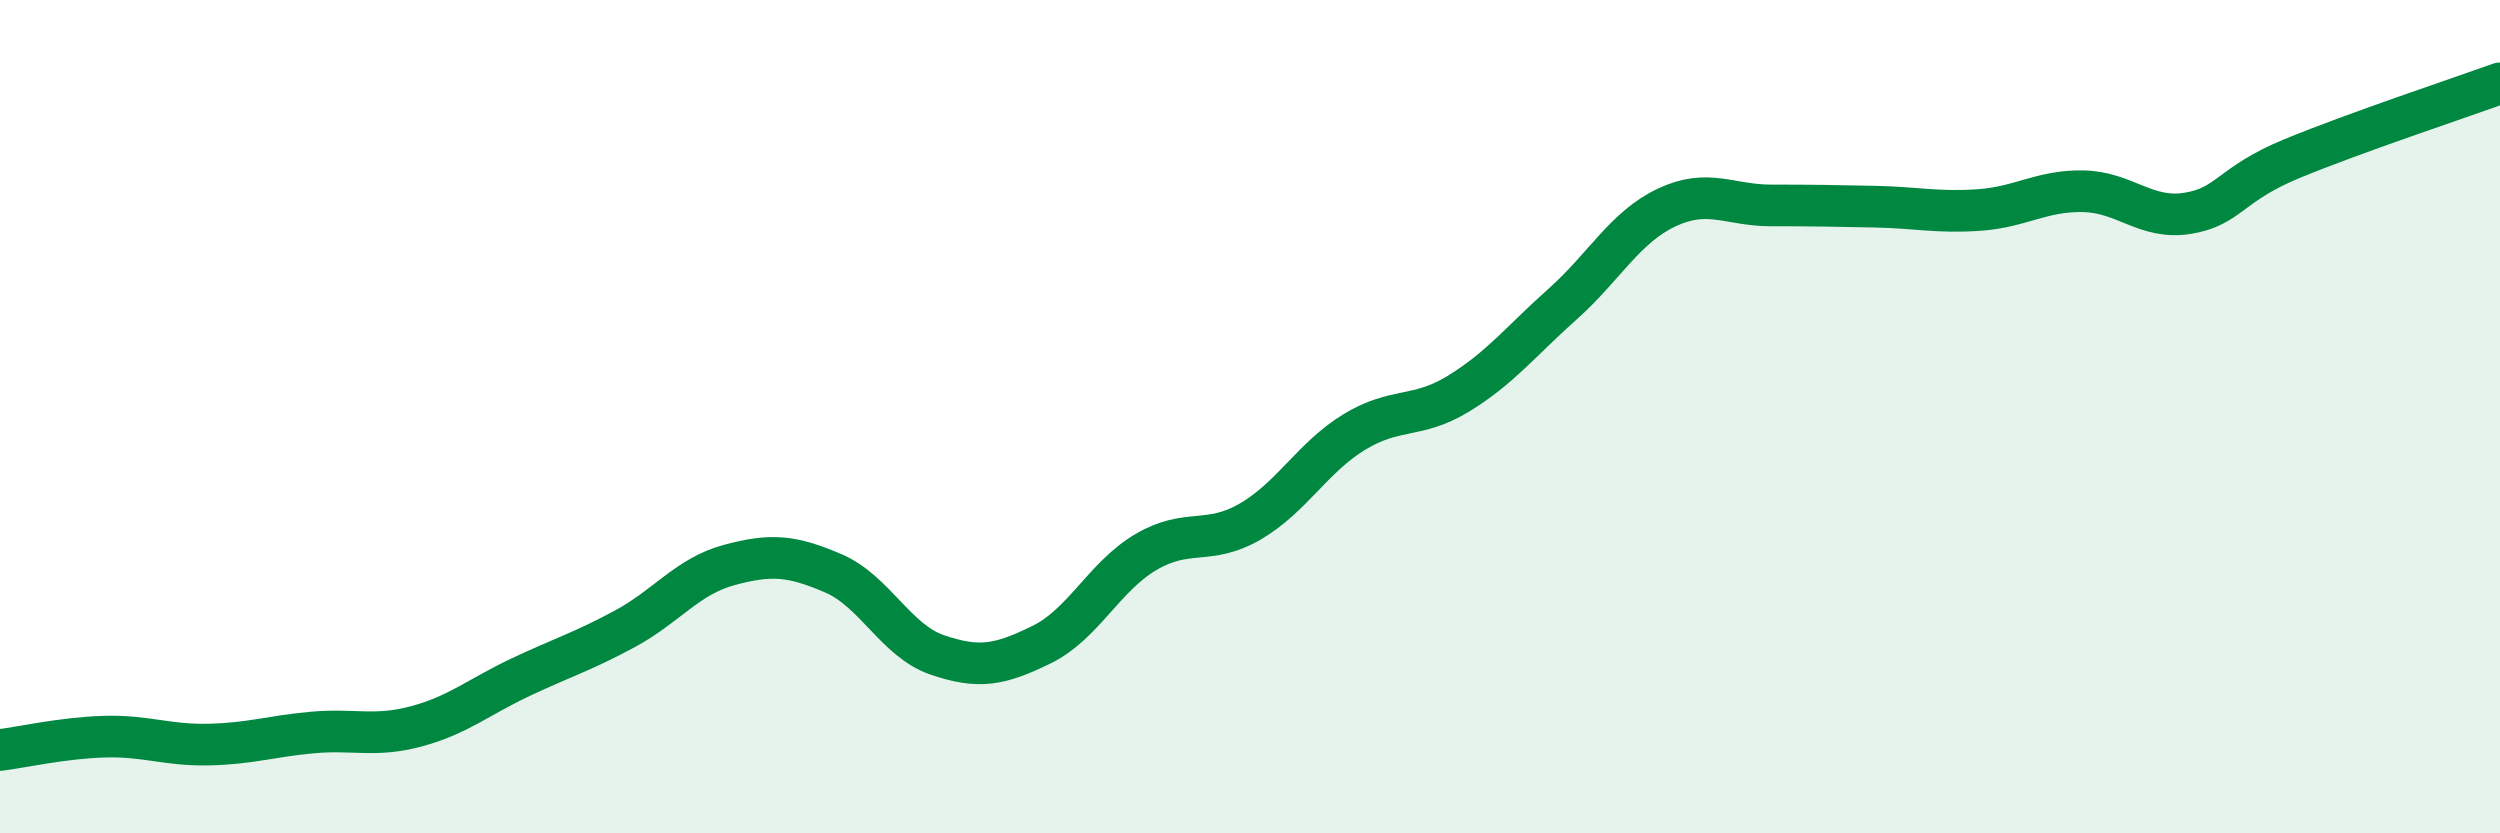
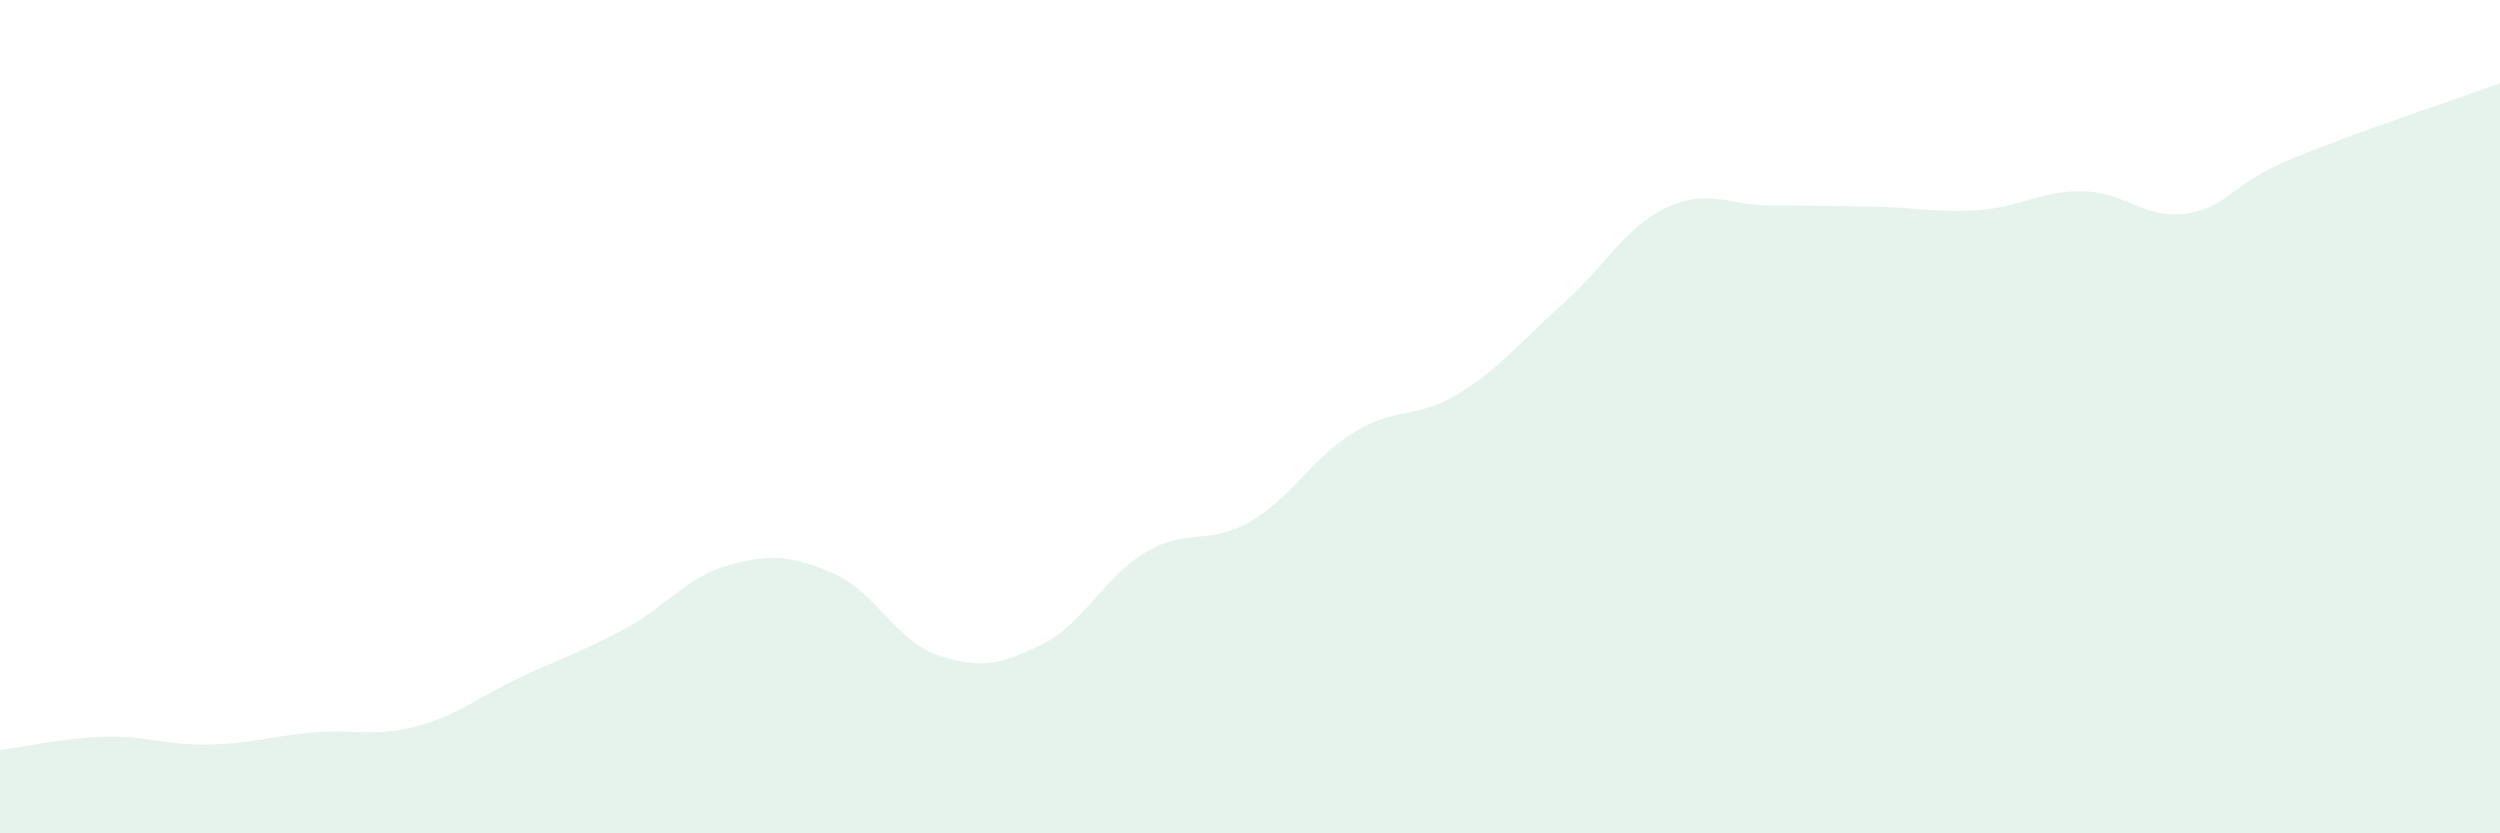
<svg xmlns="http://www.w3.org/2000/svg" width="60" height="20" viewBox="0 0 60 20">
  <path d="M 0,18 C 0.5,17.94 1.5,17.71 2.5,17.68 C 3.5,17.65 4,17.89 5,17.87 C 6,17.85 6.5,17.67 7.5,17.58 C 8.5,17.49 9,17.7 10,17.43 C 11,17.16 11.5,16.72 12.5,16.25 C 13.5,15.78 14,15.63 15,15.09 C 16,14.55 16.5,13.83 17.5,13.56 C 18.5,13.29 19,13.33 20,13.76 C 21,14.19 21.5,15.38 22.5,15.72 C 23.5,16.06 24,15.96 25,15.47 C 26,14.98 26.5,13.84 27.5,13.25 C 28.5,12.66 29,13.1 30,12.52 C 31,11.94 31.5,10.98 32.5,10.37 C 33.5,9.76 34,10.06 35,9.45 C 36,8.84 36.5,8.19 37.5,7.3 C 38.5,6.41 39,5.45 40,4.98 C 41,4.51 41.5,4.93 42.5,4.93 C 43.5,4.93 44,4.94 45,4.96 C 46,4.98 46.5,5.11 47.5,5.04 C 48.5,4.97 49,4.57 50,4.59 C 51,4.61 51.5,5.28 52.5,5.12 C 53.5,4.96 53.5,4.43 55,3.81 C 56.5,3.19 59,2.36 60,2L60 20L0 20Z" fill="#008740" opacity="0.1" stroke-linecap="round" stroke-linejoin="round" />
-   <path d="M 0,18 C 0.5,17.94 1.5,17.71 2.5,17.68 C 3.5,17.65 4,17.89 5,17.87 C 6,17.85 6.5,17.67 7.5,17.58 C 8.5,17.49 9,17.7 10,17.43 C 11,17.16 11.5,16.72 12.5,16.25 C 13.5,15.78 14,15.63 15,15.09 C 16,14.55 16.5,13.83 17.5,13.56 C 18.5,13.29 19,13.33 20,13.76 C 21,14.19 21.5,15.38 22.5,15.72 C 23.5,16.06 24,15.96 25,15.47 C 26,14.98 26.5,13.84 27.5,13.25 C 28.5,12.66 29,13.1 30,12.52 C 31,11.94 31.5,10.98 32.5,10.37 C 33.5,9.76 34,10.06 35,9.45 C 36,8.84 36.5,8.19 37.5,7.3 C 38.5,6.41 39,5.45 40,4.98 C 41,4.51 41.5,4.93 42.5,4.93 C 43.5,4.93 44,4.94 45,4.96 C 46,4.98 46.5,5.11 47.5,5.04 C 48.5,4.97 49,4.57 50,4.59 C 51,4.61 51.5,5.28 52.5,5.12 C 53.5,4.96 53.5,4.43 55,3.81 C 56.5,3.19 59,2.36 60,2" stroke="#008740" stroke-width="1" fill="none" stroke-linecap="round" stroke-linejoin="round" />
</svg>